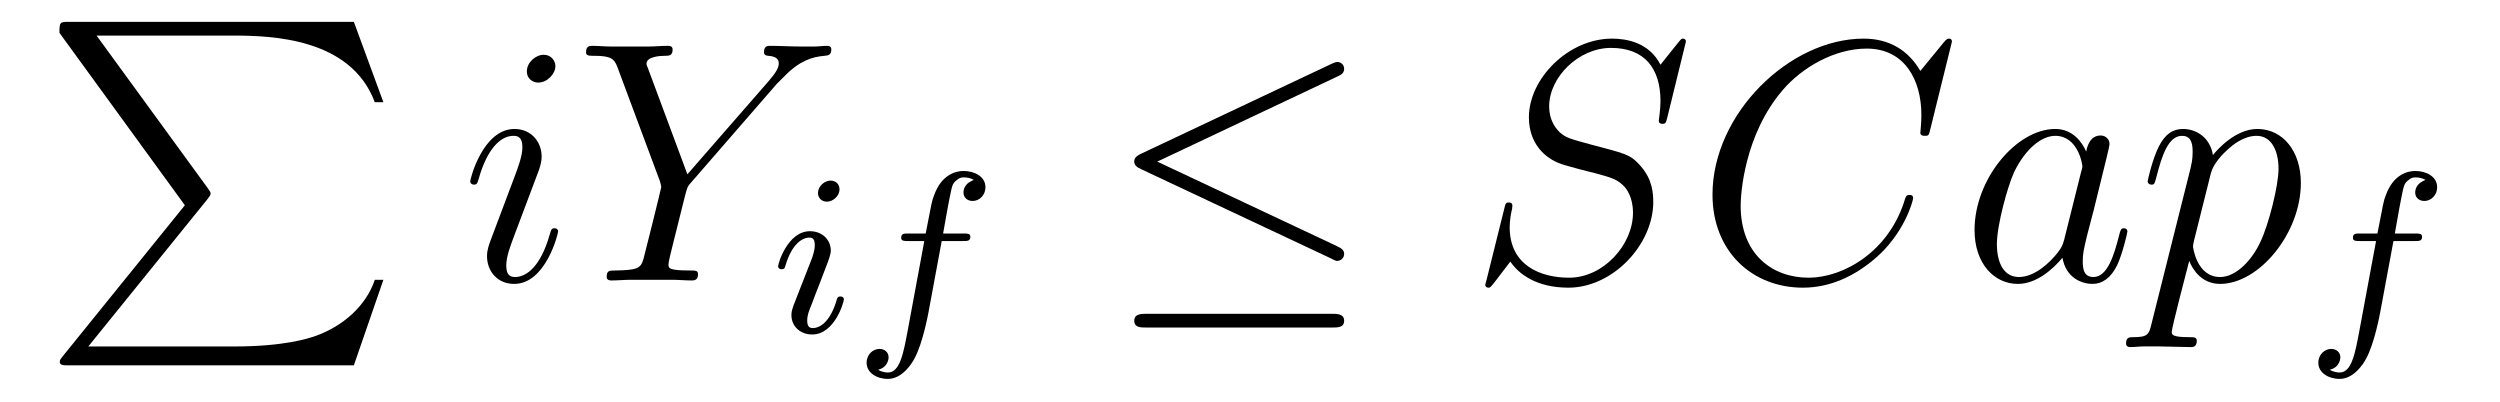
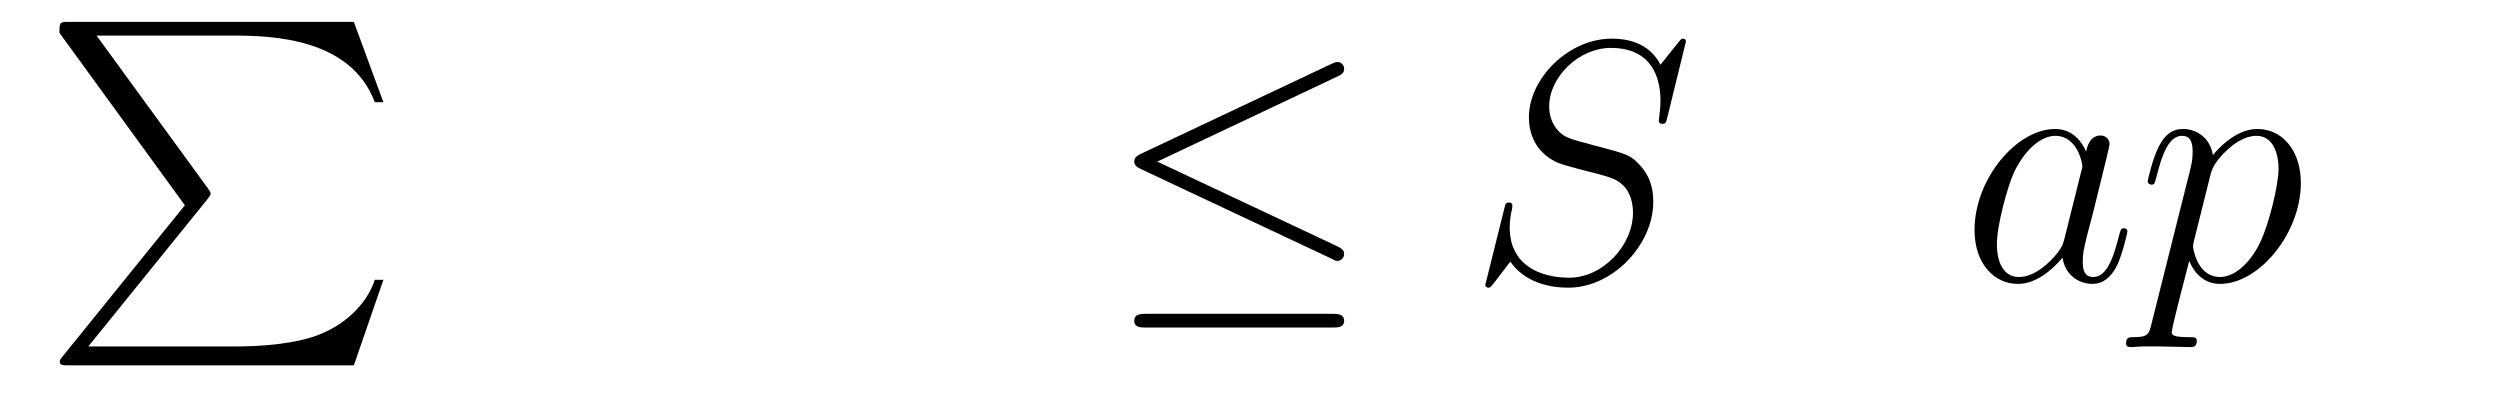
<svg xmlns="http://www.w3.org/2000/svg" version="1.1" width="87pt" height="14pt" viewBox="0 -14 87 14">
  <g id="page1">
    <g transform="matrix(1 0 0 -1 -127 650)">
      <path d="M133.433 656.857L129.189 651.609C129.093 651.489 129.081 651.465 129.081 651.417C129.081 651.286 129.189 651.286 129.404 651.286H139.314L140.342 654.262H140.043C139.744 653.366 138.943 652.637 137.928 652.29C137.736 652.23 136.911 651.943 135.154 651.943H130.073L134.222 657.072C134.305 657.179 134.329 657.215 134.329 657.263C134.329 657.311 134.317 657.323 134.246 657.43L130.36 662.762H135.094C136.457 662.762 139.207 662.678 140.043 660.443H140.342L139.314 663.24H129.404C129.081 663.24 129.069 663.228 129.069 662.857L133.433 656.857Z" />
-       <path d="M146.423 655.949C146.423 656.009 146.375 656.057 146.303 656.057C146.196 656.057 146.184 656.021 146.124 655.818C145.813 654.73 145.323 654.36 144.929 654.36C144.785 654.36 144.618 654.395 144.618 654.754C144.618 655.077 144.761 655.435 144.893 655.794L145.73 658.017C145.766 658.113 145.849 658.328 145.849 658.555C145.849 659.058 145.491 659.512 144.905 659.512C143.805 659.512 143.363 657.778 143.363 657.683C143.363 657.635 143.411 657.575 143.494 657.575C143.602 657.575 143.614 657.623 143.662 657.79C143.948 658.794 144.403 659.273 144.869 659.273C144.977 659.273 145.18 659.261 145.18 658.878C145.18 658.567 145.024 658.173 144.929 657.91L144.092 655.687C144.02 655.495 143.948 655.304 143.948 655.089C143.948 654.551 144.319 654.12 144.893 654.12C145.993 654.12 146.423 655.866 146.423 655.949ZM146.328 661.699C146.328 661.879 146.184 662.094 145.921 662.094C145.646 662.094 145.335 661.831 145.335 661.52C145.335 661.221 145.586 661.126 145.73 661.126C146.052 661.126 146.328 661.436 146.328 661.699ZM154.029 661.078L154.304 661.353C154.83 661.891 155.272 662.022 155.691 662.058C155.822 662.07 155.93 662.082 155.93 662.285C155.93 662.405 155.81 662.405 155.786 662.405C155.643 662.405 155.487 662.381 155.344 662.381H154.854C154.507 662.381 154.137 662.405 153.802 662.405C153.718 662.405 153.586 662.405 153.586 662.178C153.586 662.07 153.706 662.058 153.742 662.058C154.101 662.034 154.101 661.855 154.101 661.783C154.101 661.652 154.005 661.472 153.766 661.197L150.921 657.934L149.57 661.568C149.498 661.735 149.498 661.759 149.498 661.783C149.498 662.034 149.988 662.058 150.132 662.058C150.275 662.058 150.407 662.058 150.407 662.273C150.407 662.405 150.299 662.405 150.227 662.405C150.024 662.405 149.785 662.381 149.582 662.381H148.255C148.04 662.381 147.813 662.405 147.61 662.405C147.526 662.405 147.394 662.405 147.394 662.178C147.394 662.058 147.502 662.058 147.681 662.058C148.267 662.058 148.375 661.95 148.482 661.675L149.965 657.695C149.976 657.659 150.012 657.528 150.012 657.492C150.012 657.456 149.427 655.101 149.391 654.981C149.295 654.658 149.176 654.599 148.411 654.587C148.207 654.587 148.112 654.587 148.112 654.36C148.112 654.24 148.243 654.24 148.279 654.24C148.494 654.24 148.745 654.264 148.972 654.264H150.383C150.598 654.264 150.849 654.24 151.064 654.24C151.148 654.24 151.291 654.24 151.291 654.455C151.291 654.587 151.208 654.587 151.005 654.587C150.263 654.587 150.263 654.67 150.263 654.802C150.263 654.886 150.359 655.268 150.419 655.507L150.849 657.228C150.921 657.48 150.921 657.503 151.028 657.623L154.029 661.078Z" />
-       <path d="M156.215 657.412C156.215 657.588 156.087 657.715 155.904 657.715C155.697 657.715 155.466 657.524 155.466 657.285C155.466 657.109 155.593 656.982 155.776 656.982C155.983 656.982 156.215 657.173 156.215 657.412ZM155.051 654.488L154.621 653.388C154.581 653.269 154.541 653.173 154.541 653.037C154.541 652.647 154.844 652.36 155.266 652.36C156.039 652.36 156.366 653.476 156.366 653.579C156.366 653.659 156.302 653.683 156.247 653.683C156.151 653.683 156.135 653.627 156.111 653.547C155.928 652.91 155.601 652.583 155.282 652.583C155.187 652.583 155.091 652.623 155.091 652.838C155.091 653.03 155.147 653.173 155.25 653.42C155.33 653.635 155.41 653.85 155.498 654.066L155.744 654.711C155.816 654.894 155.912 655.141 155.912 655.277C155.912 655.675 155.593 655.954 155.187 655.954C154.414 655.954 154.079 654.838 154.079 654.735C154.079 654.663 154.135 654.631 154.198 654.631C154.302 654.631 154.31 654.679 154.334 654.759C154.557 655.516 154.924 655.731 155.163 655.731C155.274 655.731 155.354 655.691 155.354 655.468C155.354 655.388 155.346 655.277 155.266 655.038L155.051 654.488ZM159.772 655.612H160.513C160.672 655.612 160.768 655.612 160.768 655.763C160.768 655.874 160.664 655.874 160.529 655.874H159.82C159.947 656.592 160.027 657.046 160.107 657.404C160.138 657.54 160.162 657.627 160.282 657.723C160.385 657.811 160.449 657.827 160.537 657.827C160.656 657.827 160.784 657.803 160.887 657.739C160.847 657.723 160.8 657.699 160.76 657.675C160.624 657.603 160.529 657.46 160.529 657.301C160.529 657.117 160.672 657.006 160.847 657.006C161.079 657.006 161.294 657.205 161.294 657.484C161.294 657.858 160.911 658.05 160.529 658.05C160.258 658.05 159.756 657.922 159.501 657.189C159.429 657.006 159.429 656.99 159.214 655.874H158.616C158.457 655.874 158.361 655.874 158.361 655.723C158.361 655.612 158.465 655.612 158.601 655.612H159.166L158.592 652.52C158.441 651.715 158.322 651.037 157.899 651.037C157.875 651.037 157.708 651.037 157.557 651.133C157.923 651.221 157.923 651.556 157.923 651.563C157.923 651.747 157.78 651.858 157.604 651.858C157.389 651.858 157.158 651.675 157.158 651.372C157.158 651.037 157.501 650.814 157.899 650.814C158.385 650.814 158.72 651.324 158.824 651.524C159.111 652.05 159.294 653.046 159.31 653.125L159.772 655.612Z" />
      <path d="M173.549 661.341C173.681 661.401 173.776 661.46 173.776 661.604C173.776 661.735 173.681 661.843 173.537 661.843C173.477 661.843 173.37 661.795 173.322 661.771L166.711 658.651C166.508 658.555 166.472 658.472 166.472 658.376C166.472 658.268 166.544 658.185 166.711 658.113L173.322 655.005C173.477 654.921 173.501 654.921 173.537 654.921C173.668 654.921 173.776 655.029 173.776 655.16C173.776 655.268 173.728 655.34 173.525 655.435L167.273 658.376L173.549 661.341ZM173.358 652.602C173.561 652.602 173.776 652.602 173.776 652.841S173.525 653.08 173.346 653.08H166.902C166.723 653.08 166.472 653.08 166.472 652.841S166.688 652.602 166.891 652.602H173.358Z" />
      <path d="M185.669 662.548C185.669 662.656 185.586 662.656 185.561 662.656C185.514 662.656 185.502 662.644 185.358 662.464C185.287 662.381 184.796 661.759 184.785 661.747C184.39 662.524 183.601 662.656 183.099 662.656C181.581 662.656 180.206 661.269 180.206 659.918C180.206 659.022 180.744 658.496 181.33 658.293C181.461 658.245 182.167 658.053 182.525 657.97C183.135 657.802 183.29 657.754 183.541 657.492C183.589 657.432 183.828 657.157 183.828 656.595C183.828 655.483 182.8 654.336 181.605 654.336C180.624 654.336 179.537 654.754 179.537 656.093C179.537 656.32 179.585 656.607 179.62 656.727C179.62 656.762 179.632 656.822 179.632 656.846C179.632 656.894 179.608 656.953 179.513 656.953C179.405 656.953 179.393 656.93 179.346 656.727L178.736 654.276C178.736 654.264 178.688 654.108 178.688 654.097C178.688 653.989 178.784 653.989 178.807 653.989C178.855 653.989 178.867 654.001 179.011 654.18L179.56 654.897C179.847 654.467 180.469 653.989 181.581 653.989C183.123 653.989 184.534 655.483 184.534 656.977C184.534 657.48 184.414 657.922 183.96 658.364C183.709 658.615 183.494 658.675 182.394 658.962C181.593 659.177 181.485 659.213 181.27 659.404C181.067 659.607 180.911 659.894 180.911 660.301C180.911 661.305 181.927 662.333 183.063 662.333C184.235 662.333 184.785 661.616 184.785 660.48C184.785 660.169 184.725 659.847 184.725 659.799C184.725 659.691 184.821 659.691 184.856 659.691C184.964 659.691 184.976 659.727 185.024 659.918L185.669 662.548Z" />
-       <path d="M194.927 662.548C194.927 662.656 194.844 662.656 194.82 662.656S194.748 662.656 194.652 662.536L193.828 661.532C193.409 662.249 192.751 662.656 191.855 662.656C189.273 662.656 186.595 660.038 186.595 657.228C186.595 655.232 187.994 653.989 189.739 653.989C190.695 653.989 191.532 654.395 192.226 654.981C193.266 655.854 193.577 657.013 193.577 657.109C193.577 657.217 193.481 657.217 193.445 657.217C193.337 657.217 193.325 657.145 193.302 657.097C192.751 655.232 191.138 654.336 189.942 654.336C188.675 654.336 187.575 655.148 187.575 656.846C187.575 657.228 187.695 659.308 189.046 660.874C189.703 661.64 190.827 662.309 191.963 662.309C193.278 662.309 193.864 661.221 193.864 660.002C193.864 659.691 193.828 659.428 193.828 659.38C193.828 659.273 193.946 659.273 193.982 659.273C194.114 659.273 194.126 659.285 194.174 659.5L194.927 662.548Z" />
      <path d="M198.834 655.662C198.774 655.459 198.774 655.435 198.607 655.208C198.344 654.873 197.818 654.36 197.256 654.36C196.766 654.36 196.492 654.802 196.492 655.507C196.492 656.165 196.861 657.503 197.089 658.006C197.495 658.842 198.058 659.273 198.523 659.273C199.312 659.273 199.468 658.293 199.468 658.197C199.468 658.185 199.432 658.029 199.42 658.006L198.834 655.662ZM199.6 658.723C199.468 659.033 199.145 659.512 198.523 659.512C197.172 659.512 195.714 657.767 195.714 655.997C195.714 654.814 196.408 654.12 197.22 654.12C197.878 654.12 198.439 654.634 198.774 655.029C198.894 654.324 199.456 654.12 199.814 654.12S200.46 654.336 200.675 654.766C200.867 655.173 201.034 655.902 201.034 655.949C201.034 656.009 200.986 656.057 200.914 656.057C200.807 656.057 200.795 655.997 200.747 655.818C200.568 655.113 200.34 654.36 199.85 654.36C199.504 654.36 199.48 654.67 199.48 654.909C199.48 655.184 199.516 655.316 199.624 655.782C199.706 656.081 199.766 656.344 199.862 656.691C200.304 658.484 200.412 658.914 200.412 658.986C200.412 659.153 200.281 659.285 200.101 659.285C199.718 659.285 199.624 658.866 199.6 658.723ZM201.87 652.722C201.786 652.363 201.738 652.267 201.248 652.267C201.104 652.267 200.986 652.267 200.986 652.04C200.986 652.017 200.998 651.921 201.128 651.921C201.284 651.921 201.451 651.945 201.607 651.945H202.121C202.372 651.945 202.981 651.921 203.233 651.921C203.304 651.921 203.448 651.921 203.448 652.136C203.448 652.267 203.364 652.267 203.161 652.267C202.612 652.267 202.576 652.351 202.576 652.447C202.576 652.59 203.113 654.647 203.185 654.921C203.316 654.587 203.639 654.12 204.26 654.12C205.612 654.12 207.07 655.878 207.07 657.635C207.07 658.735 206.448 659.512 205.552 659.512C204.787 659.512 204.142 658.771 204.01 658.603C203.914 659.201 203.448 659.512 202.969 659.512C202.624 659.512 202.348 659.344 202.121 658.89C201.906 658.46 201.738 657.731 201.738 657.683C201.738 657.635 201.786 657.575 201.87 657.575C201.966 657.575 201.978 657.587 202.049 657.862C202.229 658.567 202.456 659.273 202.933 659.273C203.209 659.273 203.304 659.081 203.304 658.723C203.304 658.436 203.268 658.316 203.22 658.101L201.87 652.722ZM203.938 657.97C204.022 658.304 204.356 658.651 204.547 658.818C204.679 658.938 205.074 659.273 205.528 659.273C206.053 659.273 206.293 658.747 206.293 658.125C206.293 657.551 205.958 656.2 205.66 655.579C205.361 654.933 204.81 654.36 204.26 654.36C203.448 654.36 203.316 655.387 203.316 655.435C203.316 655.471 203.34 655.567 203.352 655.627L203.938 657.97Z" />
-       <path d="M210.292 655.612H211.033C211.192 655.612 211.288 655.612 211.288 655.763C211.288 655.874 211.184 655.874 211.049 655.874H210.34C210.467 656.592 210.547 657.046 210.626 657.404C210.659 657.54 210.682 657.627 210.802 657.723C210.905 657.811 210.97 657.827 211.057 657.827C211.176 657.827 211.303 657.803 211.408 657.739C211.368 657.723 211.32 657.699 211.28 657.675C211.145 657.603 211.049 657.46 211.049 657.301C211.049 657.117 211.192 657.006 211.368 657.006C211.598 657.006 211.813 657.205 211.813 657.484C211.813 657.858 211.432 658.05 211.049 658.05C210.778 658.05 210.276 657.922 210.02 657.189C209.95 657.006 209.95 656.99 209.734 655.874H209.136C208.978 655.874 208.882 655.874 208.882 655.723C208.882 655.612 208.985 655.612 209.12 655.612H209.687L209.112 652.52C208.961 651.715 208.842 651.037 208.42 651.037C208.396 651.037 208.228 651.037 208.076 651.133C208.444 651.221 208.444 651.556 208.444 651.563C208.444 651.747 208.3 651.858 208.124 651.858C207.91 651.858 207.678 651.675 207.678 651.372C207.678 651.037 208.021 650.814 208.42 650.814C208.906 650.814 209.24 651.324 209.344 651.524C209.63 652.05 209.814 653.046 209.83 653.125L210.292 655.612Z" />
    </g>
  </g>
</svg>